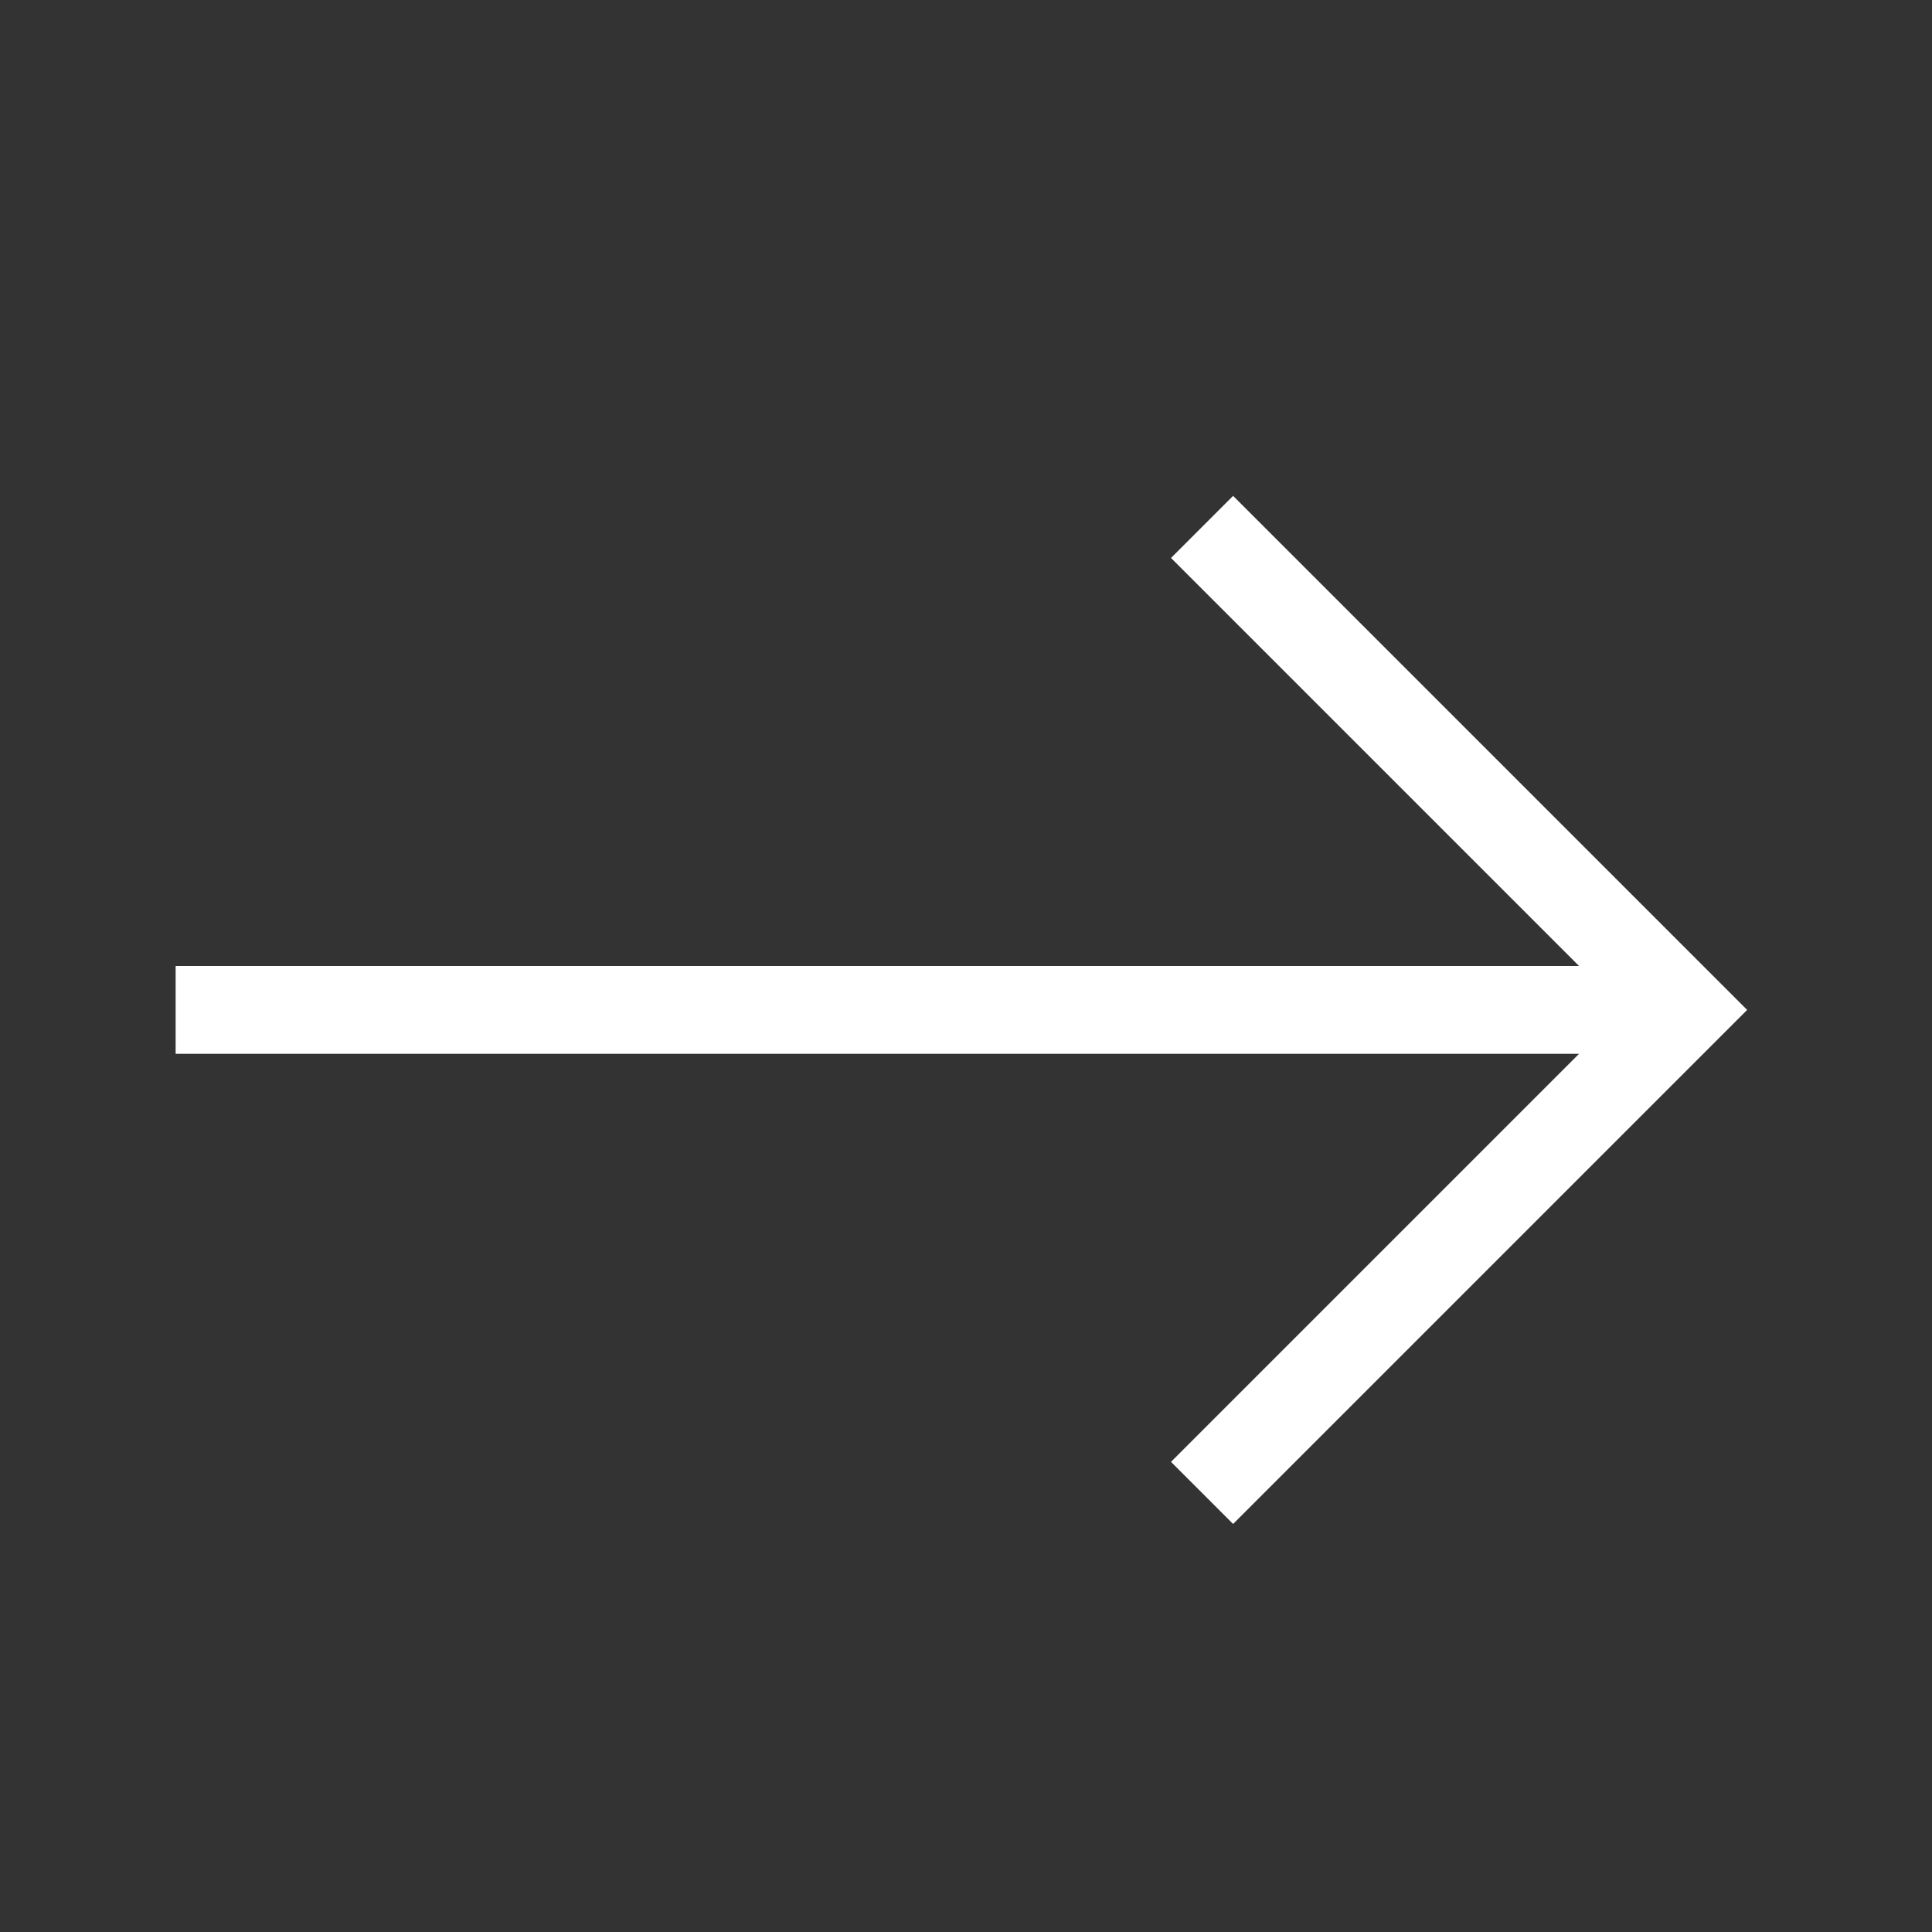
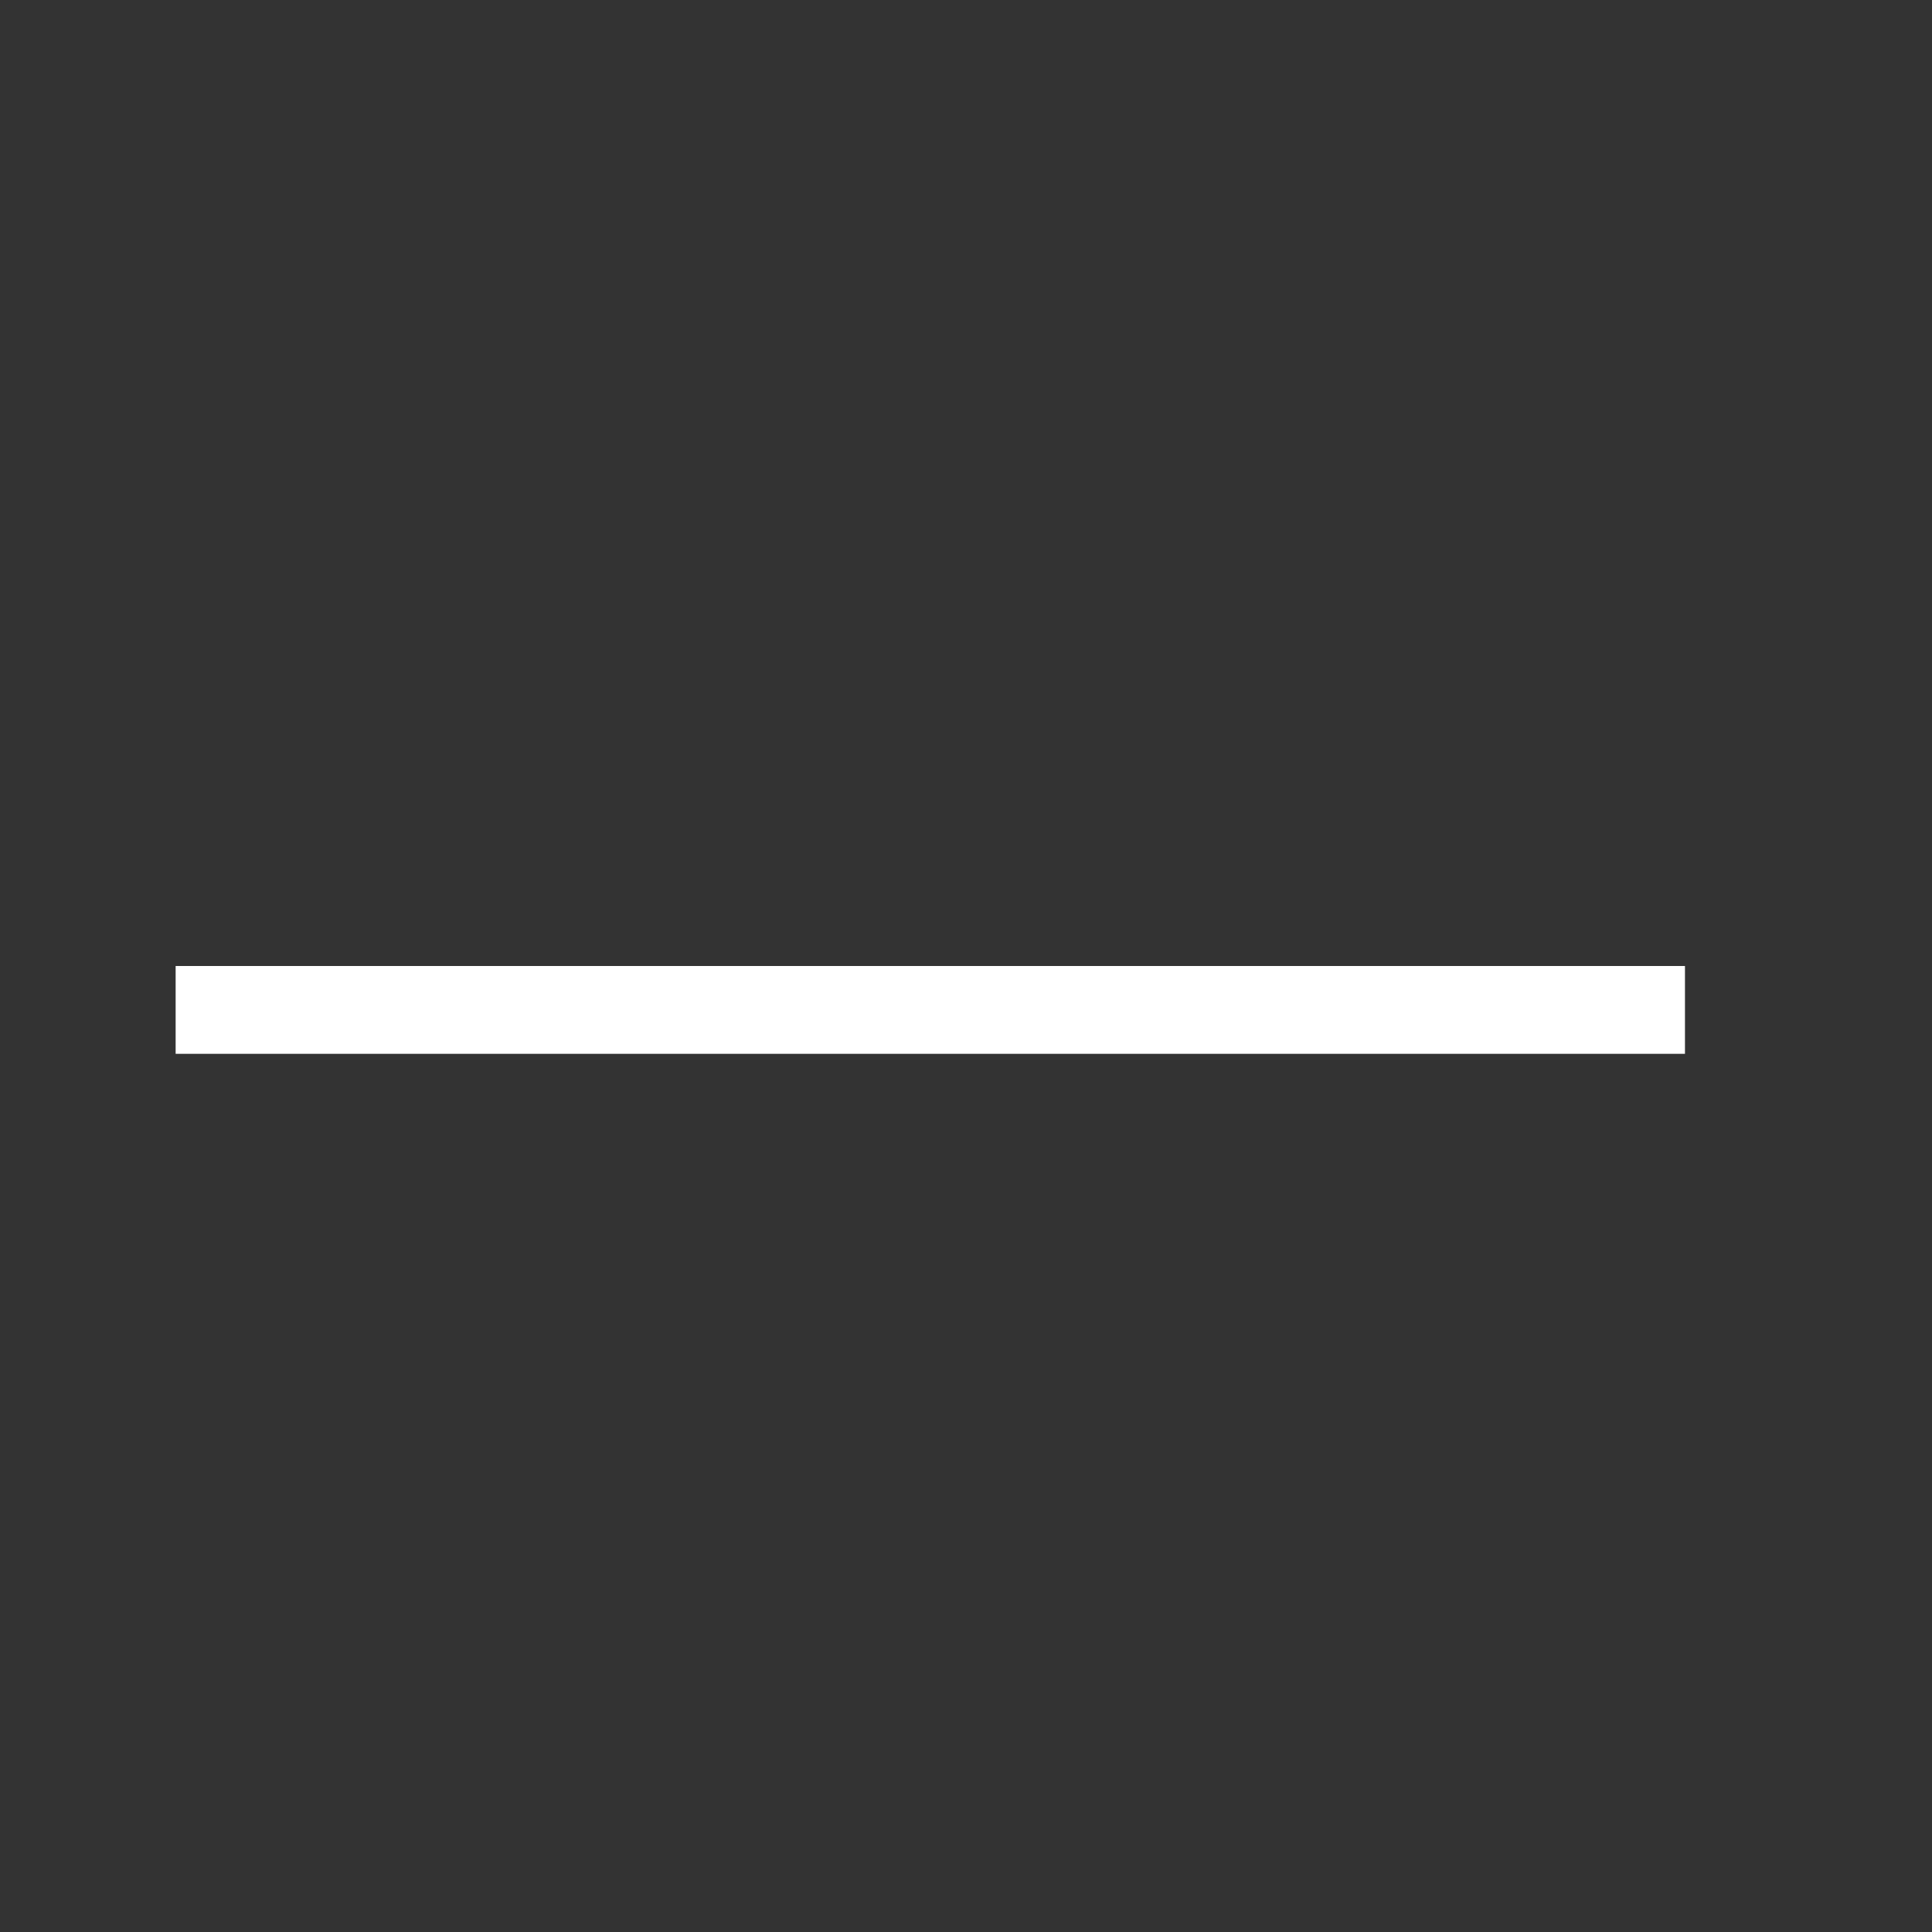
<svg xmlns="http://www.w3.org/2000/svg" width="22" height="22" viewBox="0 0 22 22" fill="none">
  <rect x="0" y="0" width="22" height="22" fill="#333333" stroke="none" />
  <path d="M2 11.5L19.187 11.5" stroke="white" />
-   <path d="M13.688 6L19.188 11.5L13.688 17" stroke="white" />
</svg>